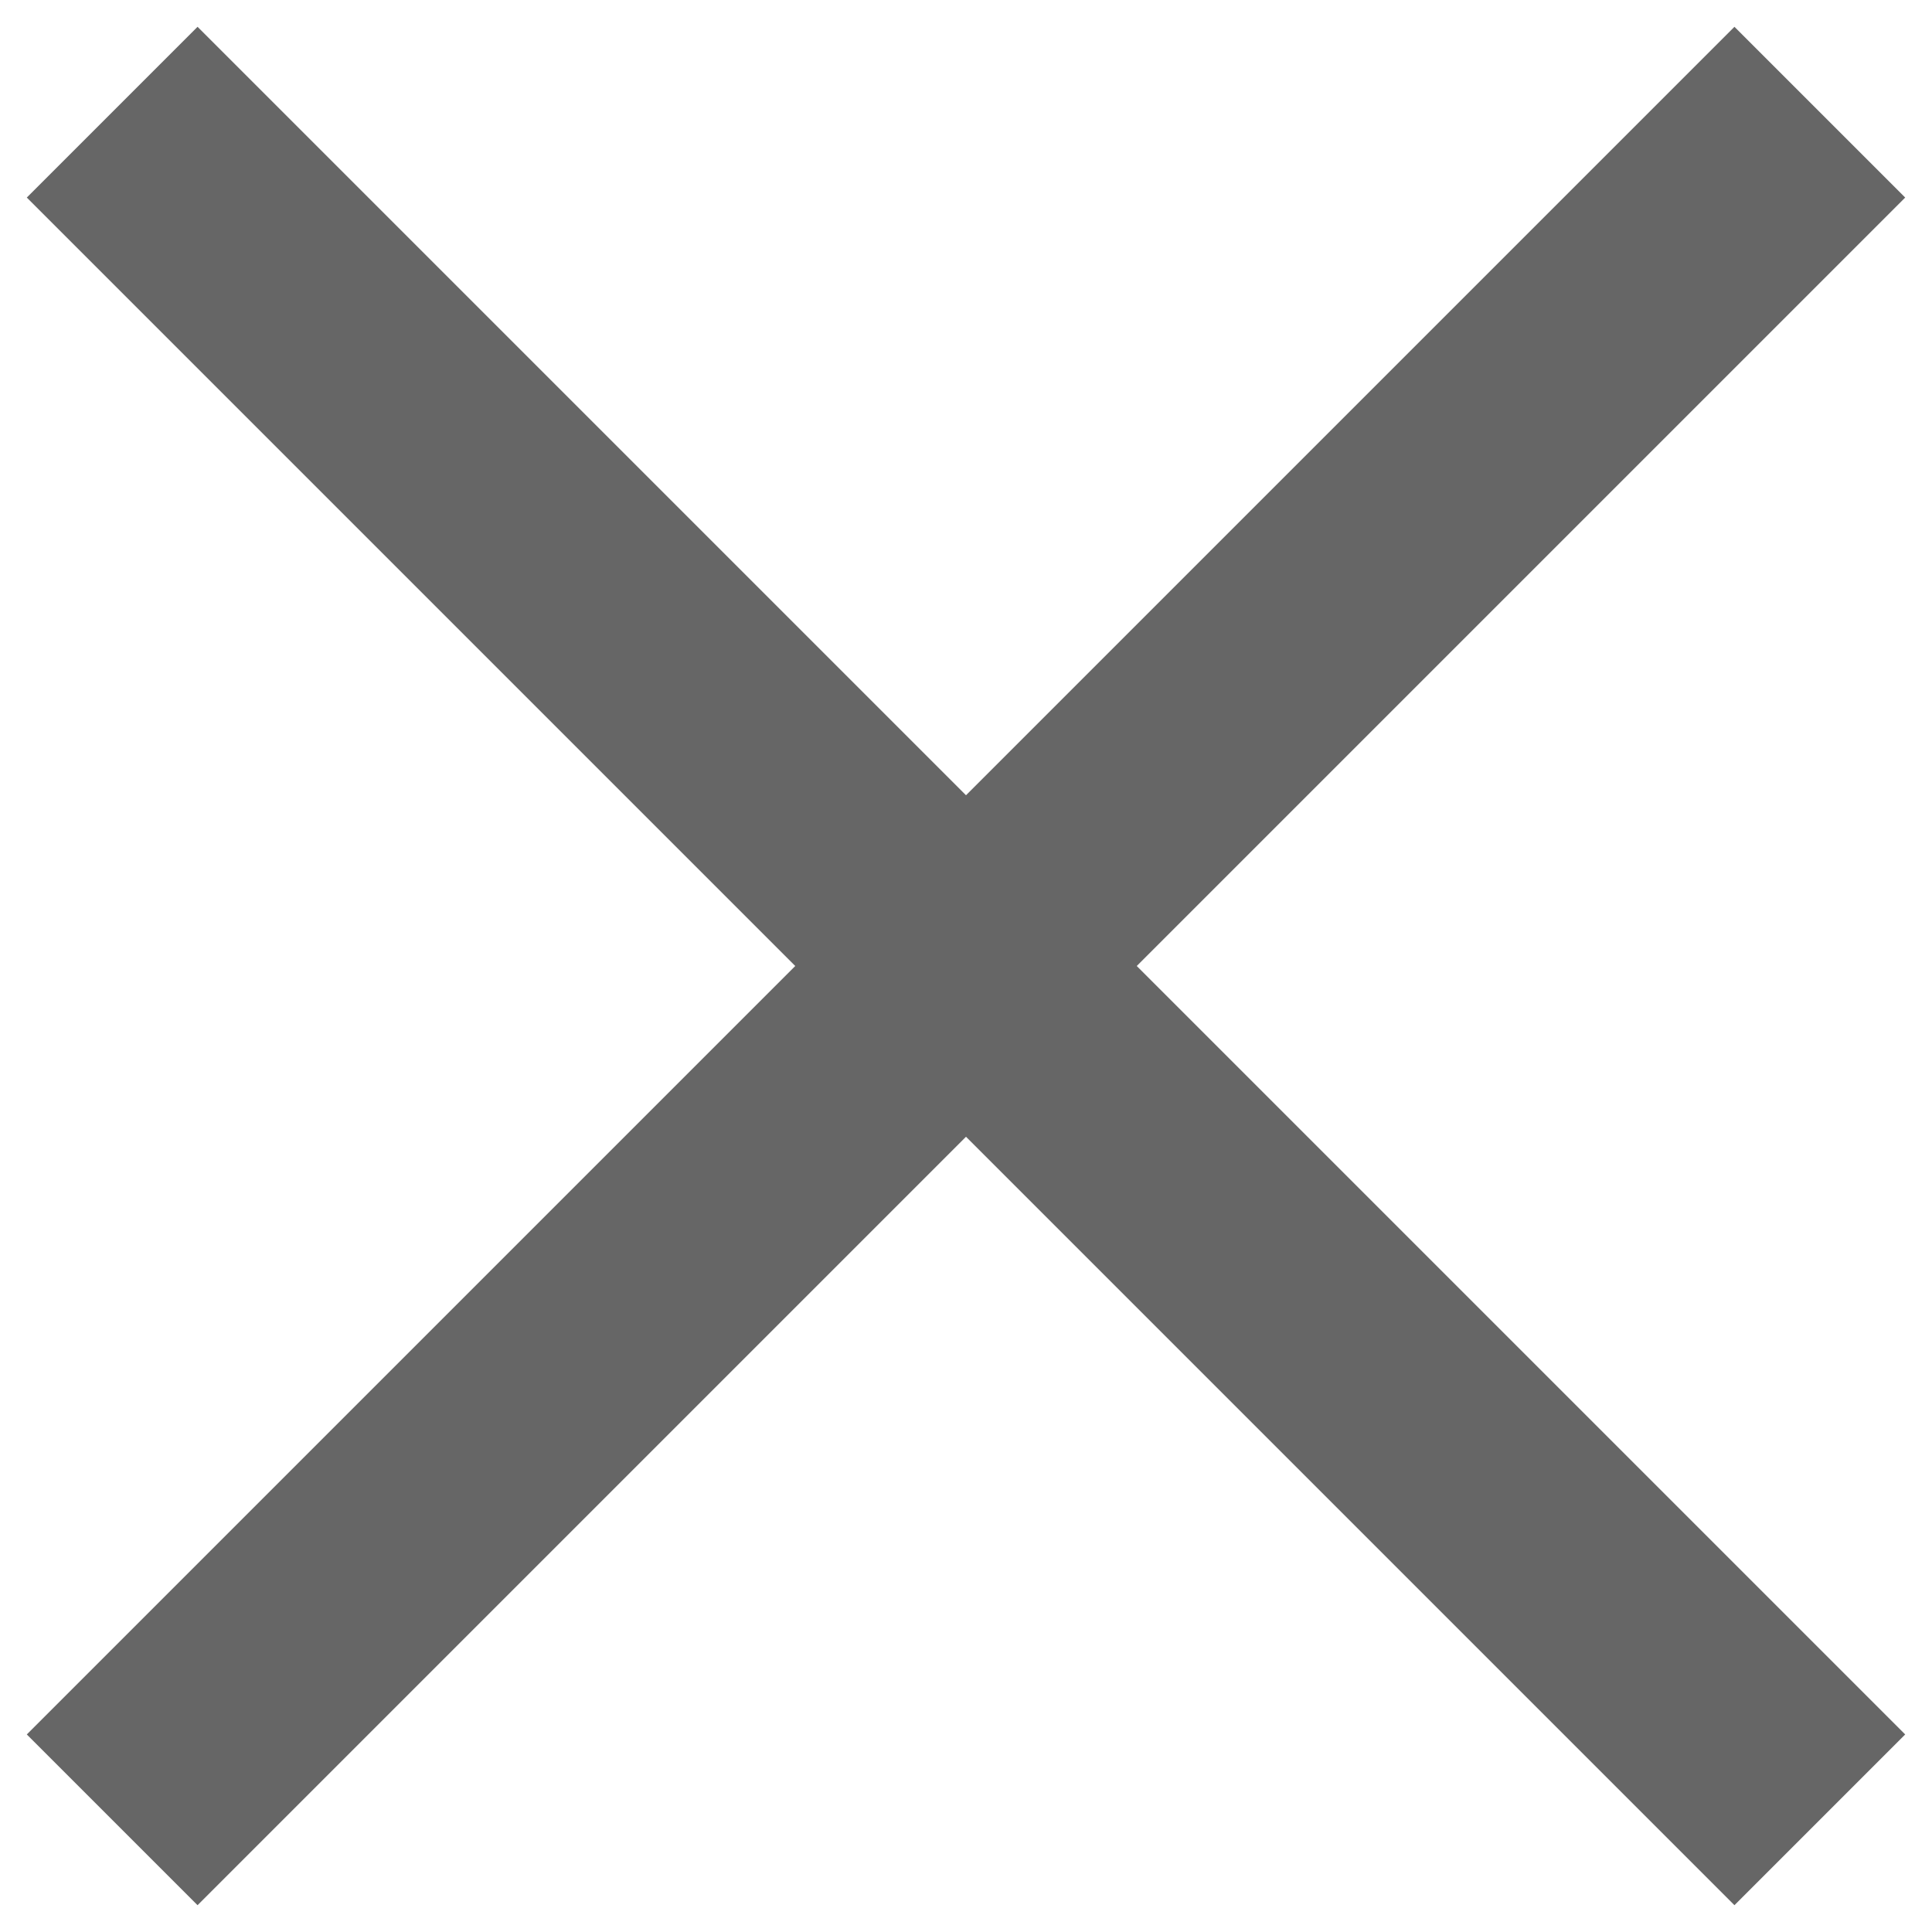
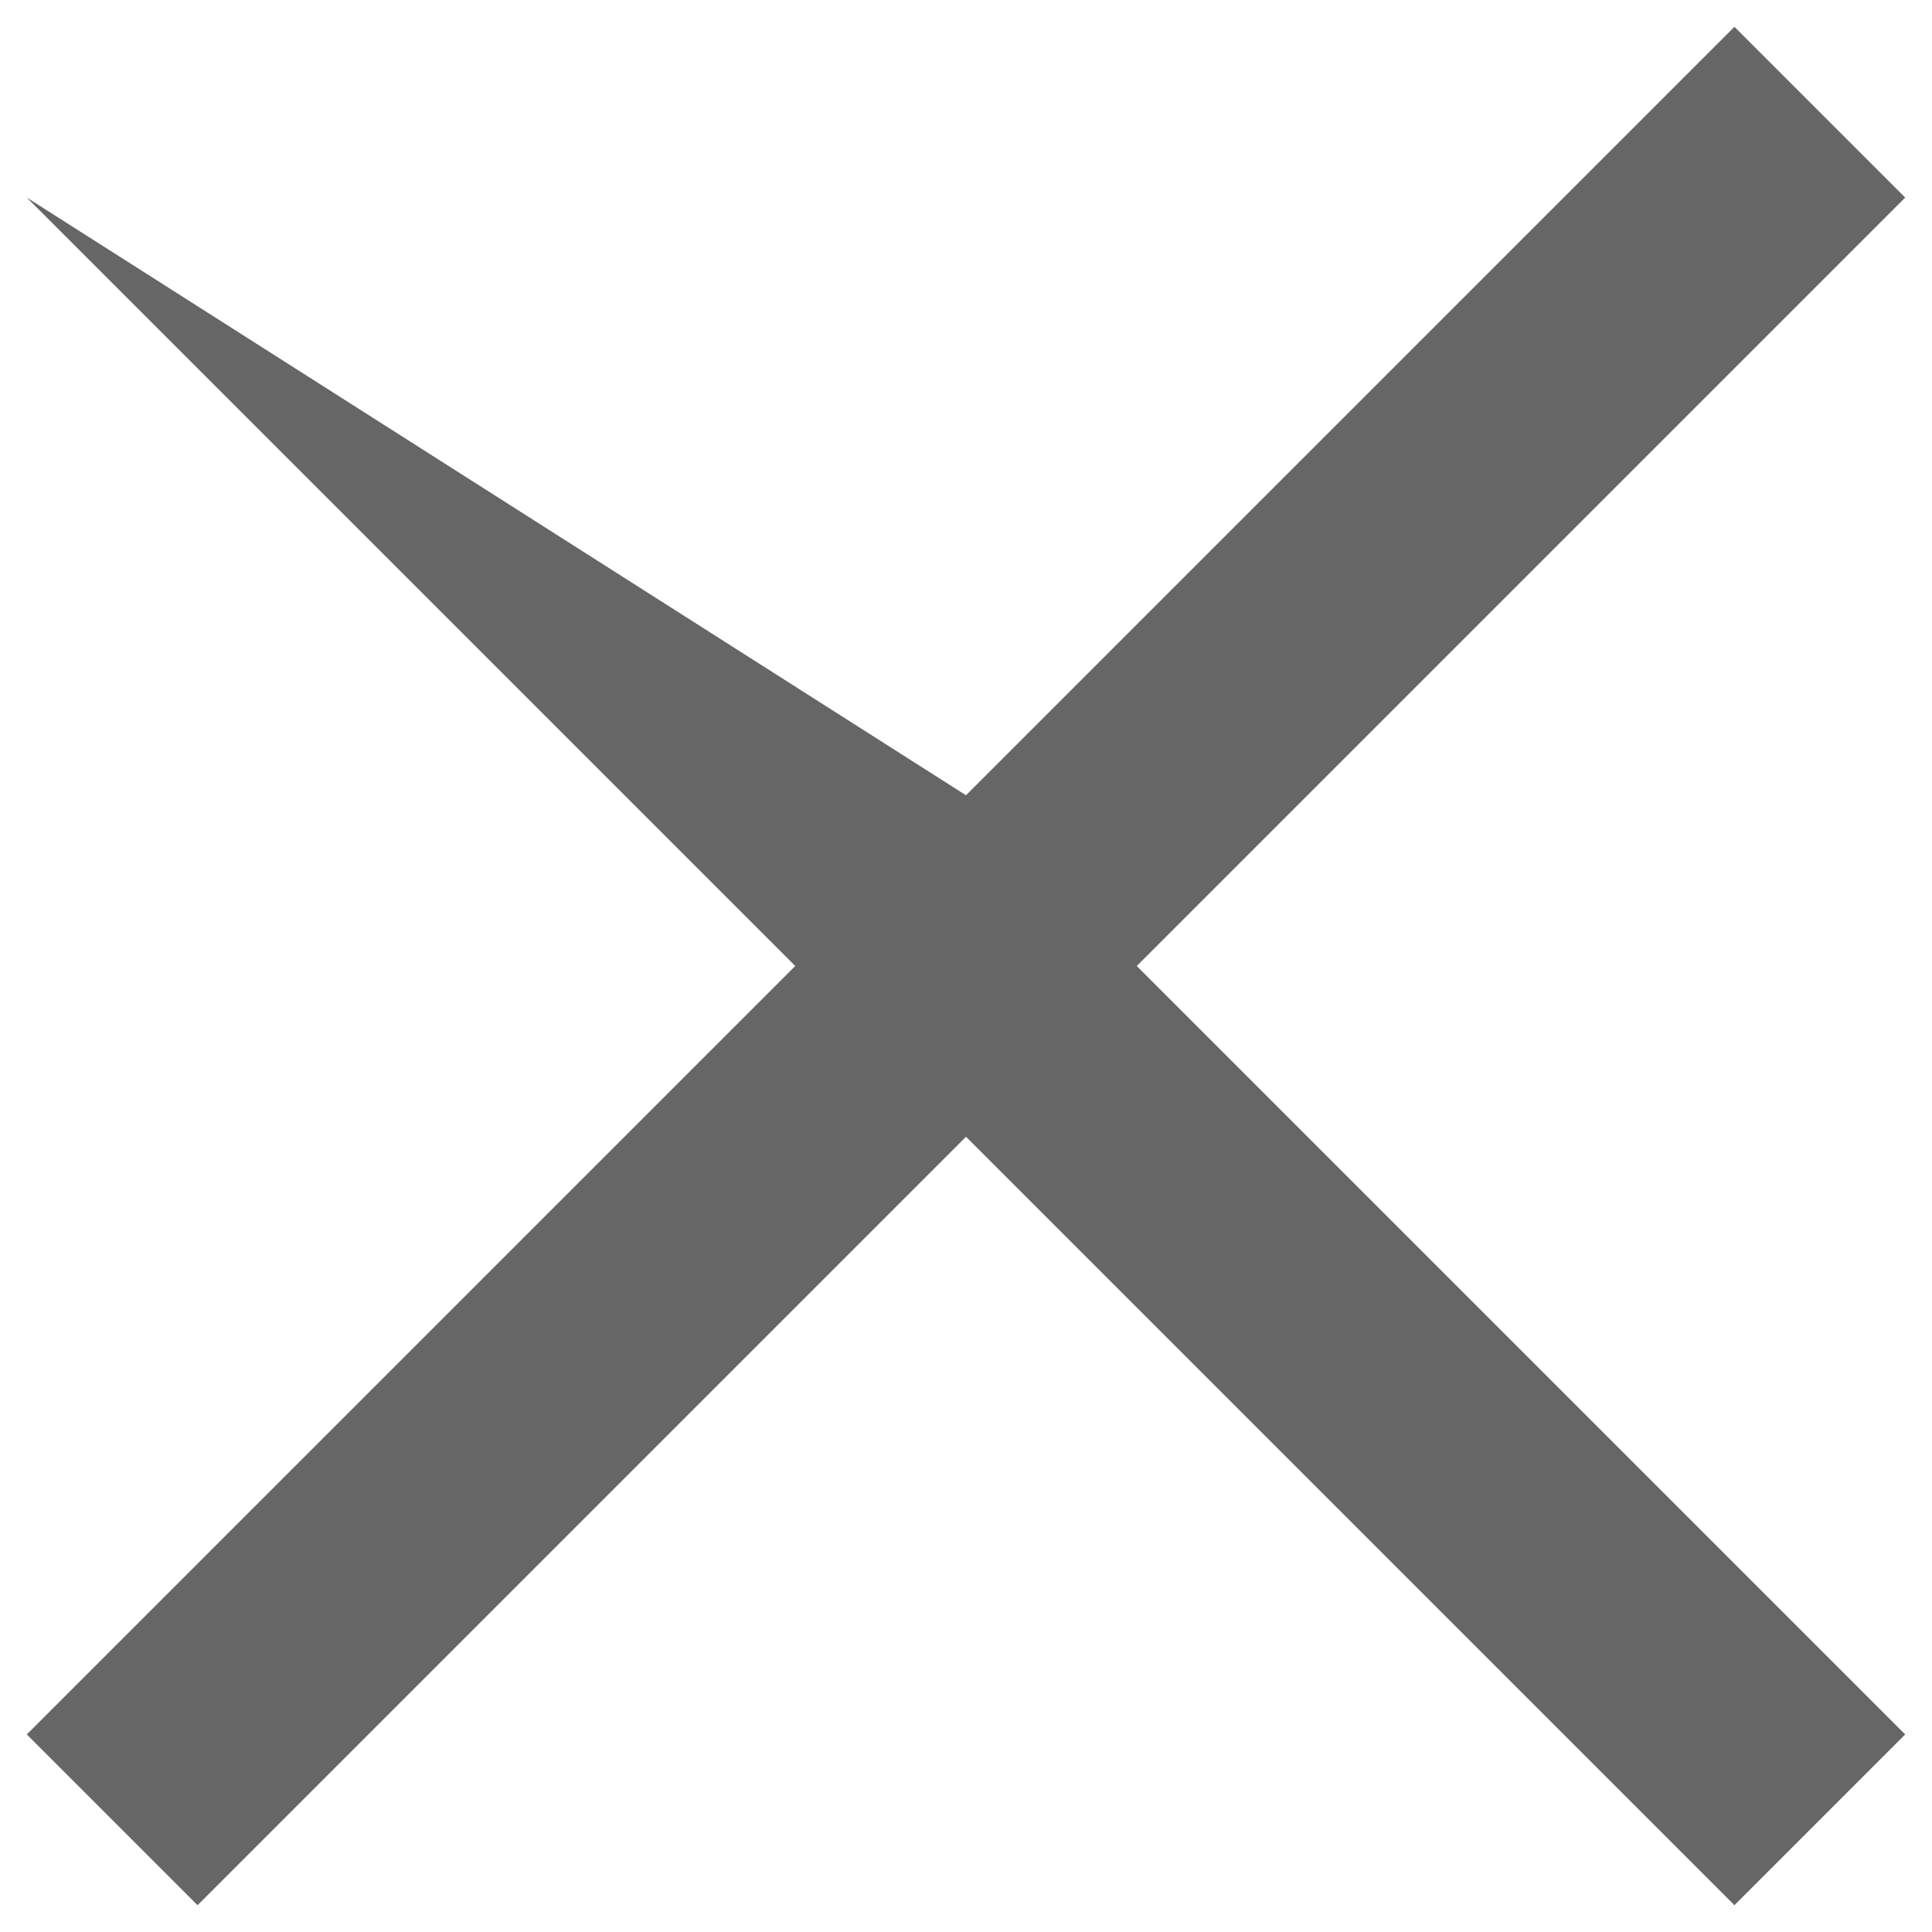
<svg xmlns="http://www.w3.org/2000/svg" width="16px" height="16px">
-   <path fill-rule="evenodd" fill="rgb(102, 102, 102)" d="M14.364,15.778 L8.000,9.414 L1.636,15.778 L0.222,14.364 L6.586,8.000 L0.222,1.636 L1.636,0.222 L8.000,6.586 L14.364,0.222 L15.778,1.636 L9.414,8.000 L15.778,14.364 L14.364,15.778 Z" />
+   <path fill-rule="evenodd" fill="rgb(102, 102, 102)" d="M14.364,15.778 L8.000,9.414 L1.636,15.778 L0.222,14.364 L6.586,8.000 L0.222,1.636 L8.000,6.586 L14.364,0.222 L15.778,1.636 L9.414,8.000 L15.778,14.364 L14.364,15.778 Z" />
</svg>